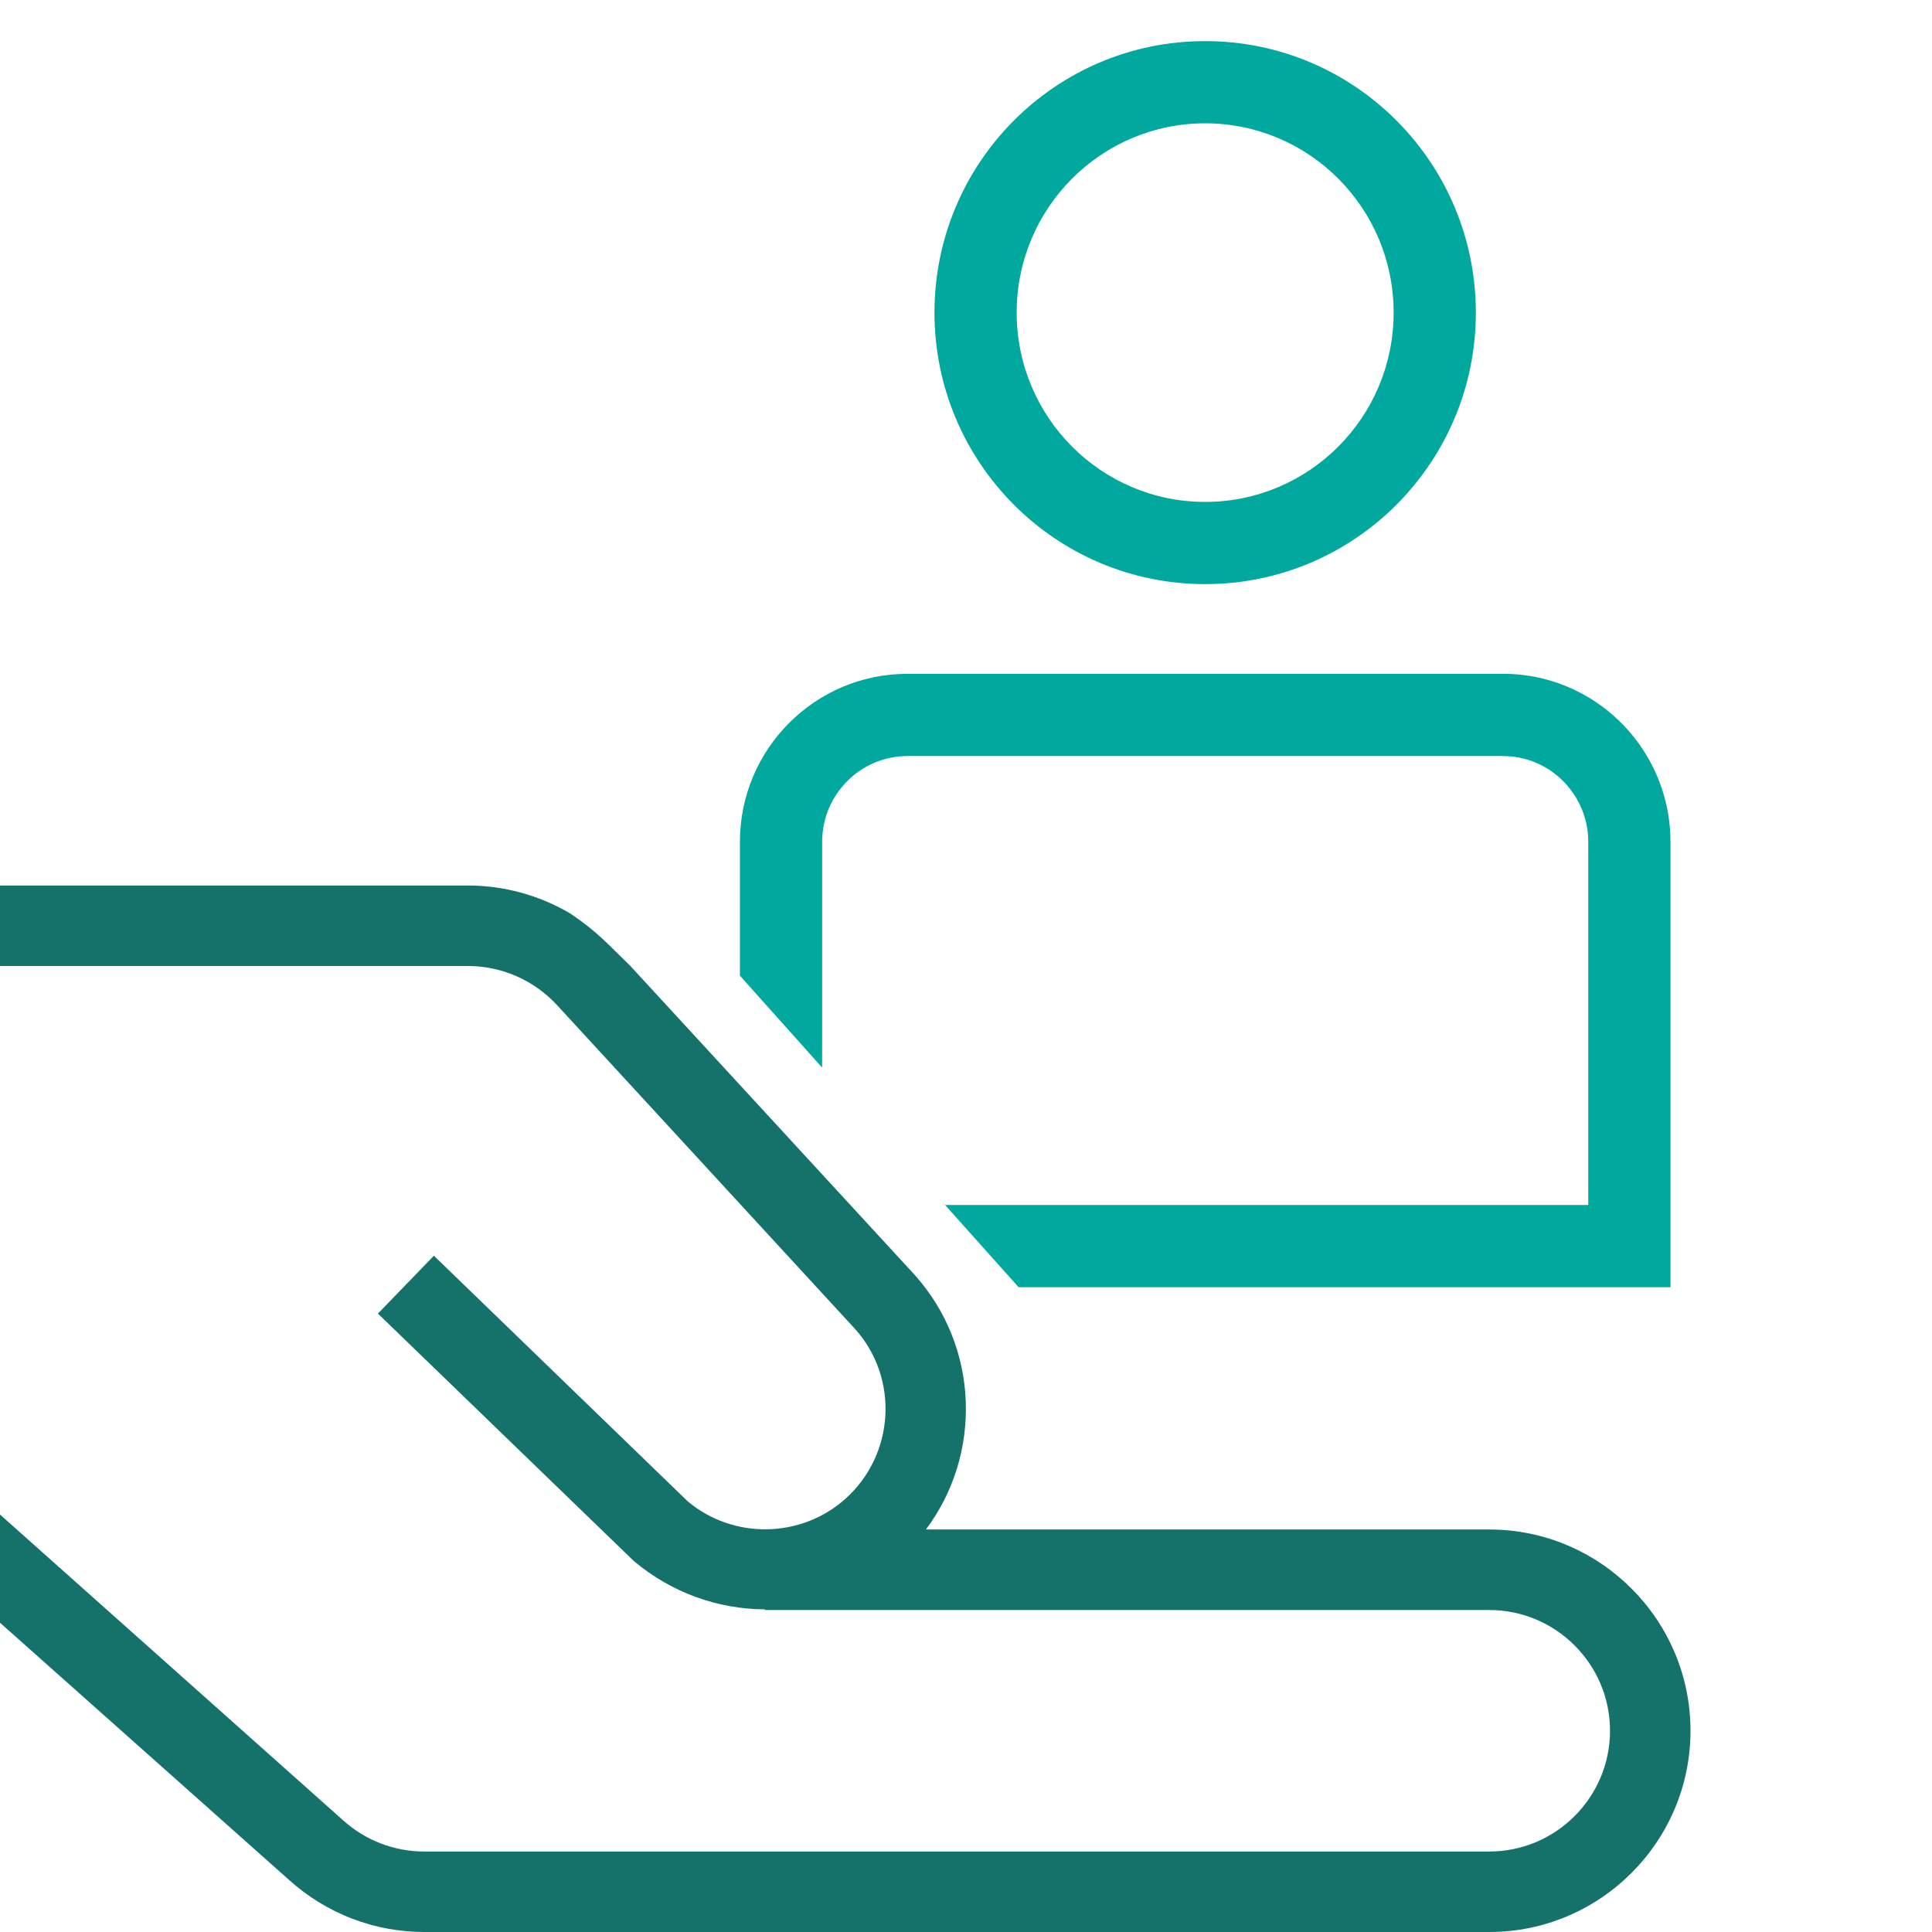
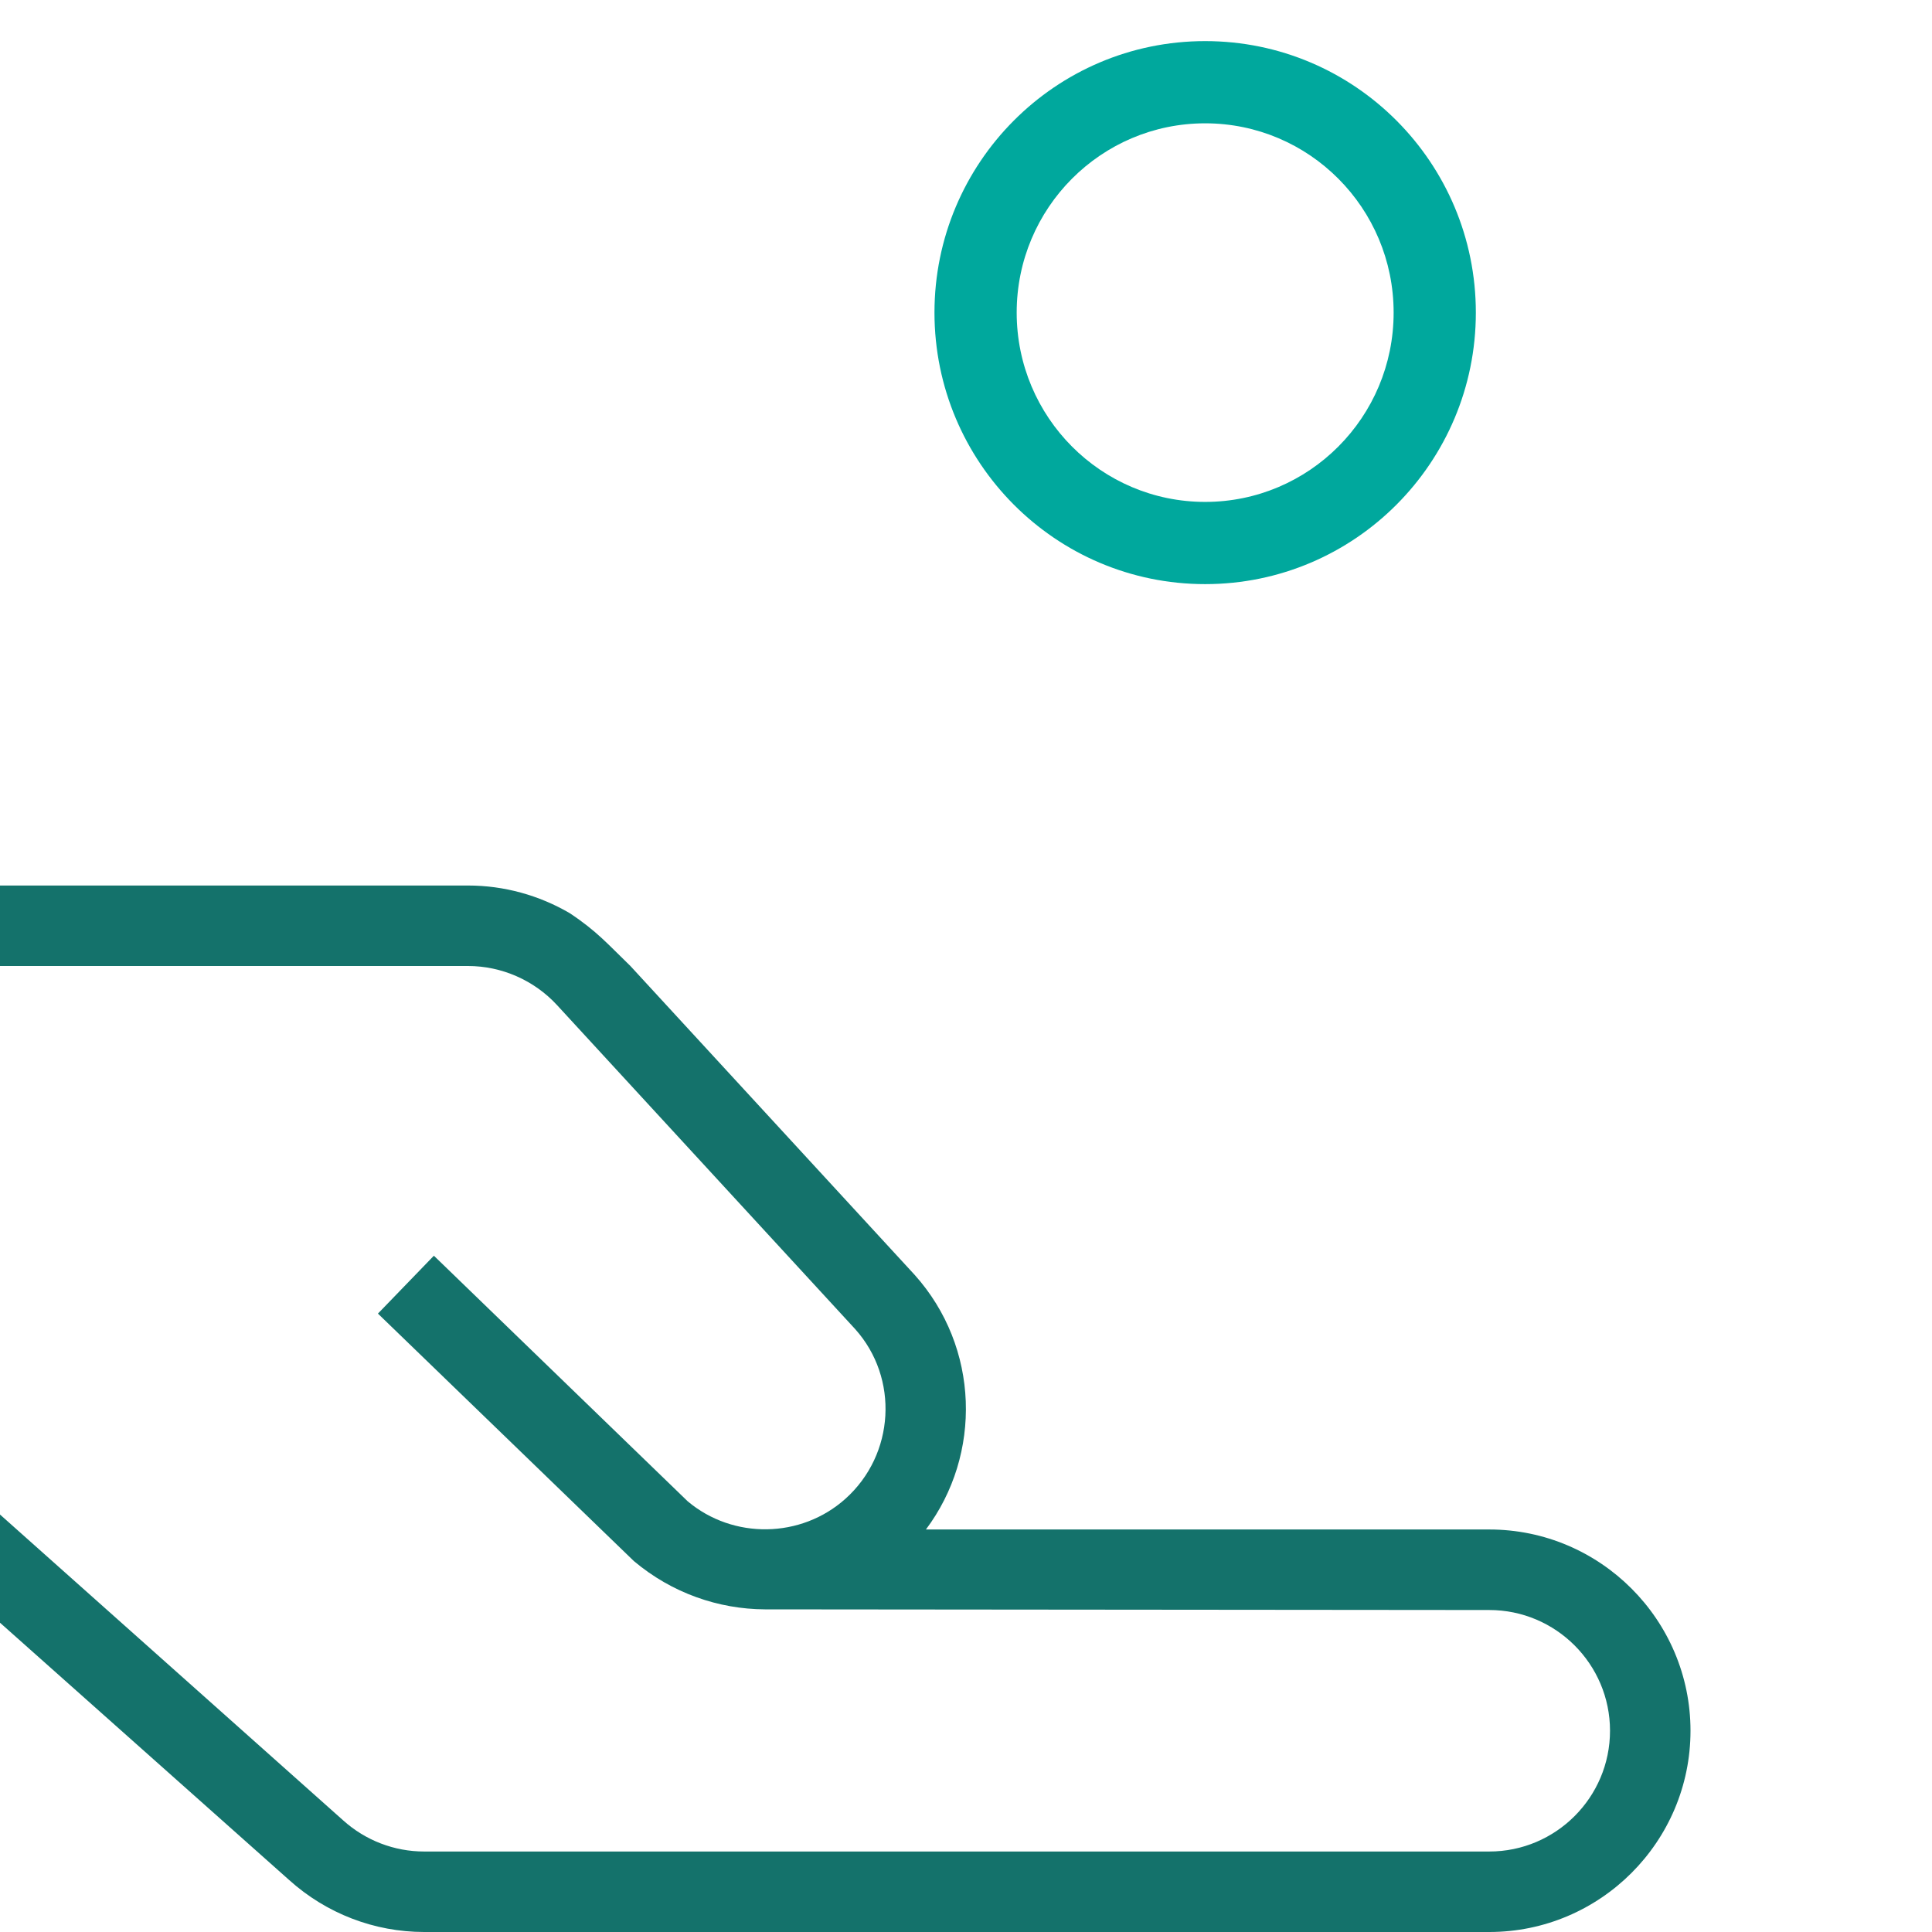
<svg xmlns="http://www.w3.org/2000/svg" width="47" height="47" viewBox="0 0 47 47" fill="none">
-   <path d="M11.386 21.542C12.261 21.542 13.113 21.779 13.857 22.213C14.523 22.654 14.791 22.974 15.336 23.5L22.253 31.016C23.831 32.779 23.894 35.381 22.525 37.208L36.229 37.208C38.928 37.208 41.125 39.406 41.125 42.104C41.125 44.803 38.928 47 36.229 47L10.319 47C9.108 47 7.941 46.551 7.036 45.737L3.28881e-07 39.476L4.43929e-07 36.844L8.348 44.284C8.891 44.773 9.592 45.042 10.319 45.042L36.229 45.042C37.849 45.042 39.167 43.724 39.167 42.104C39.167 40.485 37.849 39.167 36.229 39.167L18.606 39.167L18.606 39.151C17.48 39.145 16.348 38.757 15.42 37.976L9.194 31.956L10.555 30.548L16.73 36.523C17.838 37.453 19.489 37.428 20.568 36.46C21.771 35.381 21.873 33.525 20.803 32.332L13.548 24.448C12.993 23.847 12.204 23.5 11.386 23.5L1.02722e-06 23.5L1.11282e-06 21.542L11.386 21.542Z" fill="#14726B" />
+   <path d="M11.386 21.542C12.261 21.542 13.113 21.779 13.857 22.213C14.523 22.654 14.791 22.974 15.336 23.5L22.253 31.016C23.831 32.779 23.894 35.381 22.525 37.208L36.229 37.208C38.928 37.208 41.125 39.406 41.125 42.104C41.125 44.803 38.928 47 36.229 47L10.319 47C9.108 47 7.941 46.551 7.036 45.737L3.28881e-07 39.476L4.43929e-07 36.844L8.348 44.284C8.891 44.773 9.592 45.042 10.319 45.042L36.229 45.042C37.849 45.042 39.167 43.724 39.167 42.104C39.167 40.485 37.849 39.167 36.229 39.167L18.606 39.151C17.48 39.145 16.348 38.757 15.42 37.976L9.194 31.956L10.555 30.548L16.73 36.523C17.838 37.453 19.489 37.428 20.568 36.46C21.771 35.381 21.873 33.525 20.803 32.332L13.548 24.448C12.993 23.847 12.204 23.5 11.386 23.5L1.02722e-06 23.5L1.11282e-06 21.542L11.386 21.542Z" fill="#14726B" />
  <path d="M33.903 7.605C33.903 5.059 31.847 3 29.318 3C26.79 3 24.733 5.059 24.733 7.605C24.734 10.152 26.79 12.21 29.318 12.21C31.847 12.21 33.903 10.152 33.903 7.605ZM35.903 7.605C35.903 11.25 32.958 14.21 29.318 14.21C25.678 14.21 22.734 11.25 22.733 7.605C22.733 3.961 25.678 1 29.318 1C32.959 1 35.903 3.961 35.903 7.605Z" fill="#00A89D" />
-   <path d="M36.77 16.396C38.926 16.506 40.638 18.297 40.638 20.48V31.314H24.78L22.991 29.314H38.638V20.48C38.638 19.397 37.816 18.509 36.772 18.402L36.56 18.392H22.078C20.935 18.392 20 19.325 20 20.48V25.971L18 23.735V20.48C18 18.227 19.824 16.392 22.078 16.392H36.56L36.77 16.396Z" fill="#00A89D" />
</svg>